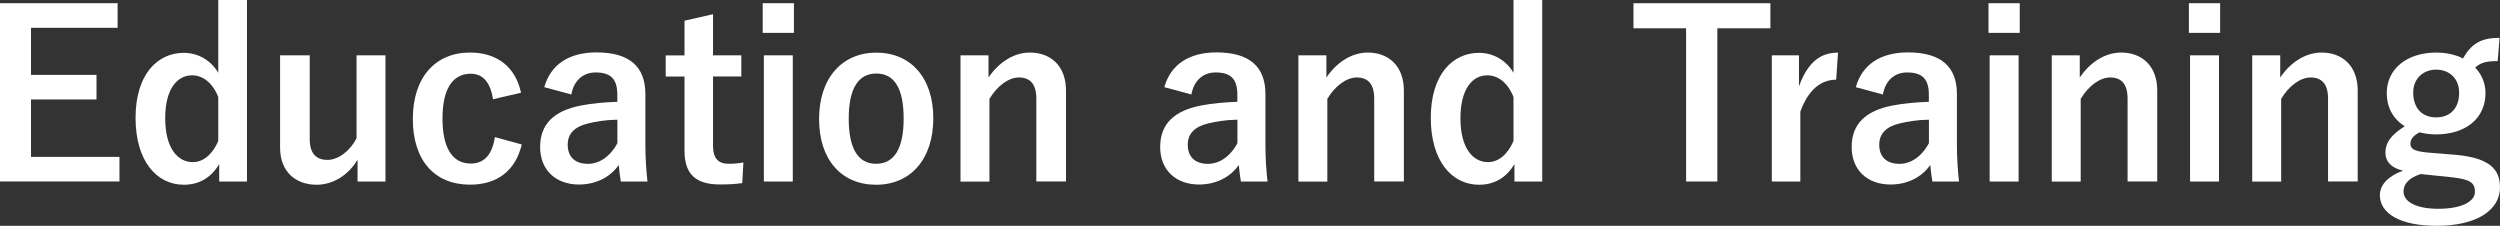
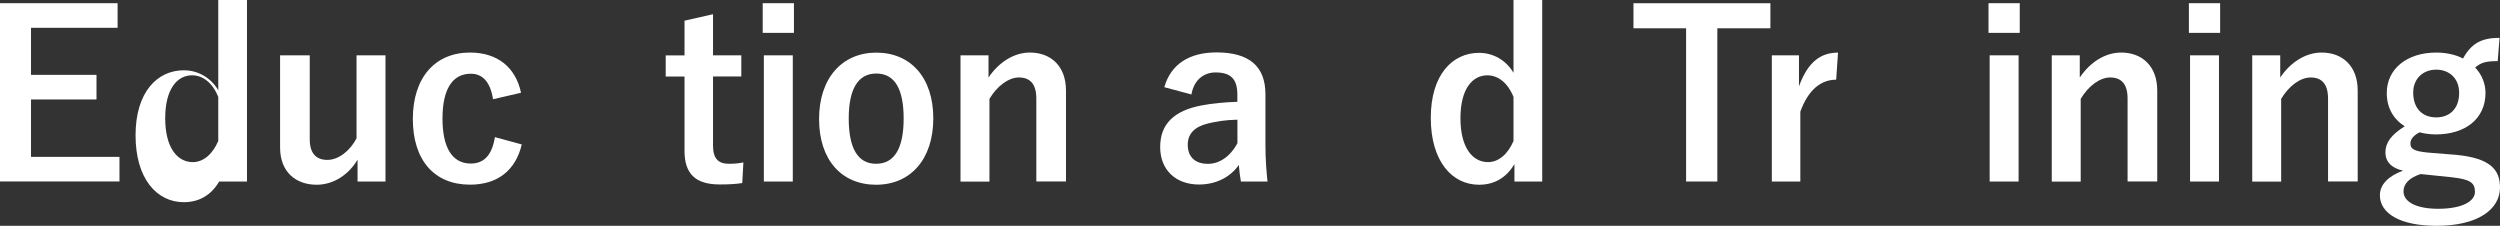
<svg xmlns="http://www.w3.org/2000/svg" id="_イヤー_2" viewBox="0 0 348.2 31.45">
  <rect x="0" y="0" width="348.2" height="31.45" fill="#333333" stroke="none" />
  <defs>
    <style>.cls-1{fill:#fff;}</style>
  </defs>
  <g id="_イヤー_1-2">
    <g>
      <path class="cls-1" d="M16.38,3.87H4.32v6.56H13.44v3.42H4.32v8h12.32v3.42H0V.45H16.38V3.87Z" />
-       <path class="cls-1" d="M34.4,25.28h-3.87v-2.43c-1.15,1.95-2.85,2.88-4.93,2.88-3.78,0-6.72-3.3-6.72-9.31s3.01-9.06,6.72-9.06c1.95,0,3.74,.99,4.8,2.78V0h4V25.28Zm-4-11.78c-.83-2.05-2.21-3.01-3.65-3.01-2.02,0-3.74,1.82-3.74,5.98s1.73,6.11,3.84,6.11c1.47,0,2.75-1.09,3.55-2.94v-6.14Z" />
+       <path class="cls-1" d="M34.4,25.28h-3.87c-1.15,1.95-2.85,2.88-4.93,2.88-3.78,0-6.72-3.3-6.72-9.31s3.01-9.06,6.72-9.06c1.95,0,3.74,.99,4.8,2.78V0h4V25.28Zm-4-11.78c-.83-2.05-2.21-3.01-3.65-3.01-2.02,0-3.74,1.82-3.74,5.98s1.73,6.11,3.84,6.11c1.47,0,2.75-1.09,3.55-2.94v-6.14Z" />
      <path class="cls-1" d="M53.7,25.28h-3.9v-3.04c-1.25,2.11-3.36,3.49-5.7,3.49-2.85,0-5.09-1.73-5.09-5.18V7.71h4.13v11.68c0,1.98,.9,2.88,2.46,2.88s3.17-1.28,4.06-3.01V7.71h4.03V25.28Z" />
      <path class="cls-1" d="M68.67,13.82c-.38-2.43-1.47-3.55-3.1-3.55-2.59,0-3.94,2.21-3.94,6.24s1.34,6.27,3.94,6.27c1.89,0,2.98-1.25,3.36-3.68l3.74,1.02c-.86,3.65-3.42,5.6-7.2,5.6-4.99,0-7.97-3.42-7.97-9.15s3.07-9.25,7.97-9.25c3.78,0,6.34,2.02,7.1,5.6l-3.9,.9Z" />
-       <path class="cls-1" d="M75.81,12.13c.9-3.17,3.46-4.83,7.26-4.83,4.54,0,6.82,1.92,6.82,5.82v6.98c0,2.05,.13,3.71,.29,5.18h-3.71c-.13-.77-.19-1.28-.29-2.3-1.25,1.79-3.3,2.72-5.54,2.72-3.23,0-5.41-2.02-5.41-5.22s1.92-5.06,5.73-5.79c1.5-.29,3.23-.45,5.02-.51v-.99c0-2.21-.93-3.1-3.04-3.1-1.66,0-3.01,1.06-3.36,3.07l-3.78-1.02Zm10.17,4.54c-1.7,.03-2.94,.26-4.03,.51-1.89,.45-2.88,1.41-2.88,2.98,0,1.66,.99,2.66,2.82,2.66,1.54,0,3.07-.96,4.1-2.88v-3.26Z" />
      <path class="cls-1" d="M99.31,7.71h3.94v2.94h-3.94v9.63c0,1.76,.7,2.53,2.18,2.53,.67,0,1.31-.03,2.05-.19l-.16,2.88c-1.12,.16-2.08,.19-3.14,.19-3.33,0-4.9-1.44-4.9-4.67V10.66h-2.62v-2.94h2.62V2.88l3.97-.9V7.71Z" />
      <path class="cls-1" d="M110.58,4.58h-4.35V.45h4.35V4.58Zm-.16,20.7h-4.03V7.71h4.03V25.28Z" />
      <path class="cls-1" d="M129.99,16.48c0,5.7-3.17,9.25-7.97,9.25s-7.94-3.46-7.94-9.15,3.2-9.25,7.97-9.25,7.94,3.46,7.94,9.15Zm-11.78,.03c0,4.06,1.22,6.3,3.81,6.3s3.84-2.21,3.84-6.3-1.22-6.27-3.81-6.27-3.84,2.24-3.84,6.27Z" />
      <path class="cls-1" d="M137.69,10.78c1.41-2.08,3.49-3.46,5.76-3.46,2.91,0,5.02,1.89,5.02,5.28v12.67h-4.13V13.73c0-2.02-.86-2.94-2.43-2.94-1.41,0-3.01,1.15-4.1,2.98v11.52h-4.03V7.71h3.9v3.07Z" />
      <path class="cls-1" d="M162.17,12.13c.9-3.17,3.46-4.83,7.26-4.83,4.54,0,6.82,1.92,6.82,5.82v6.98c0,2.05,.13,3.71,.29,5.18h-3.71c-.13-.77-.19-1.28-.29-2.3-1.25,1.79-3.3,2.72-5.54,2.72-3.23,0-5.41-2.02-5.41-5.22s1.92-5.06,5.73-5.79c1.5-.29,3.23-.45,5.02-.51v-.99c0-2.21-.93-3.1-3.04-3.1-1.66,0-3.01,1.06-3.36,3.07l-3.78-1.02Zm10.17,4.54c-1.7,.03-2.94,.26-4.03,.51-1.89,.45-2.88,1.41-2.88,2.98,0,1.66,.99,2.66,2.82,2.66,1.54,0,3.07-.96,4.1-2.88v-3.26Z" />
-       <path class="cls-1" d="M184.75,10.78c1.41-2.08,3.49-3.46,5.76-3.46,2.91,0,5.02,1.89,5.02,5.28v12.67h-4.13V13.73c0-2.02-.86-2.94-2.43-2.94-1.41,0-3.01,1.15-4.1,2.98v11.52h-4.03V7.71h3.9v3.07Z" />
      <path class="cls-1" d="M214.8,25.28h-3.87v-2.43c-1.15,1.95-2.85,2.88-4.93,2.88-3.78,0-6.72-3.3-6.72-9.31s3.01-9.06,6.72-9.06c1.95,0,3.74,.99,4.8,2.78V0h4V25.28Zm-4-11.78c-.83-2.05-2.21-3.01-3.65-3.01-2.02,0-3.74,1.82-3.74,5.98s1.73,6.11,3.84,6.11c1.47,0,2.75-1.09,3.55-2.94v-6.14Z" />
      <path class="cls-1" d="M246.58,3.94h-7.39V25.28h-4.35V3.94h-7.33V.45h19.07V3.94Z" />
      <path class="cls-1" d="M255.74,11.1c-2.11,0-3.87,1.38-4.99,4.45v9.73h-3.97V7.71h3.78v4.32c1.25-3.46,3.07-4.7,5.44-4.7l-.26,3.78Z" />
-       <path class="cls-1" d="M258.48,12.13c.9-3.17,3.46-4.83,7.26-4.83,4.54,0,6.82,1.92,6.82,5.82v6.98c0,2.05,.13,3.71,.29,5.18h-3.71c-.13-.77-.19-1.28-.29-2.3-1.25,1.79-3.3,2.72-5.54,2.72-3.23,0-5.41-2.02-5.41-5.22s1.92-5.06,5.73-5.79c1.5-.29,3.23-.45,5.02-.51v-.99c0-2.21-.93-3.1-3.04-3.1-1.66,0-3.01,1.06-3.36,3.07l-3.78-1.02Zm10.17,4.54c-1.7,.03-2.94,.26-4.03,.51-1.89,.45-2.88,1.41-2.88,2.98,0,1.66,.99,2.66,2.82,2.66,1.54,0,3.07-.96,4.1-2.88v-3.26Z" />
      <path class="cls-1" d="M281.31,4.58h-4.35V.45h4.35V4.58Zm-.16,20.7h-4.03V7.71h4.03V25.28Z" />
      <path class="cls-1" d="M289.68,10.78c1.41-2.08,3.49-3.46,5.76-3.46,2.91,0,5.02,1.89,5.02,5.28v12.67h-4.13V13.73c0-2.02-.86-2.94-2.43-2.94-1.41,0-3.01,1.15-4.1,2.98v11.52h-4.03V7.71h3.9v3.07Z" />
      <path class="cls-1" d="M309.22,4.58h-4.35V.45h4.35V4.58Zm-.16,20.7h-4.03V7.71h4.03V25.28Z" />
      <path class="cls-1" d="M317.6,10.78c1.41-2.08,3.49-3.46,5.76-3.46,2.91,0,5.02,1.89,5.02,5.28v12.67h-4.13V13.73c0-2.02-.86-2.94-2.43-2.94-1.41,0-3.01,1.15-4.1,2.98v11.52h-4.03V7.71h3.9v3.07Z" />
      <path class="cls-1" d="M347.88,8.51c-1.76,0-2.4,.26-3.14,.9,.93,.96,1.44,2.24,1.44,3.52,0,3.65-2.85,5.79-6.91,5.79-.74,0-1.57-.1-2.27-.29-.77,.38-1.28,.93-1.28,1.54,0,.74,.42,1.09,2.43,1.28l3.97,.32c4.61,.45,6.08,1.98,6.08,4.54,0,3.07-3.1,5.34-8.83,5.34-5.09,0-7.9-1.73-7.9-4.26,0-1.54,1.28-2.72,3.23-3.42-1.6-.35-2.46-1.25-2.46-2.53,0-1.38,.8-2.46,2.69-3.65-1.6-1.02-2.5-2.59-2.5-4.64,0-3.39,2.85-5.63,6.88-5.63,1.38,0,2.72,.29,3.74,.83,1.15-2.08,2.53-2.88,5.09-2.88l-.26,3.23Zm-10.75,15.74c-1.5,.48-2.37,1.31-2.37,2.4,0,1.54,1.92,2.43,4.83,2.43,3.42,0,5.12-1.09,5.12-2.34s-.58-1.76-3.23-2.05l-4.35-.45Zm-1.02-11.36c0,2.27,1.34,3.46,3.2,3.46s3.2-1.18,3.2-3.42c0-2.05-1.41-3.23-3.2-3.23s-3.2,1.22-3.2,3.2Z" />
    </g>
  </g>
</svg>